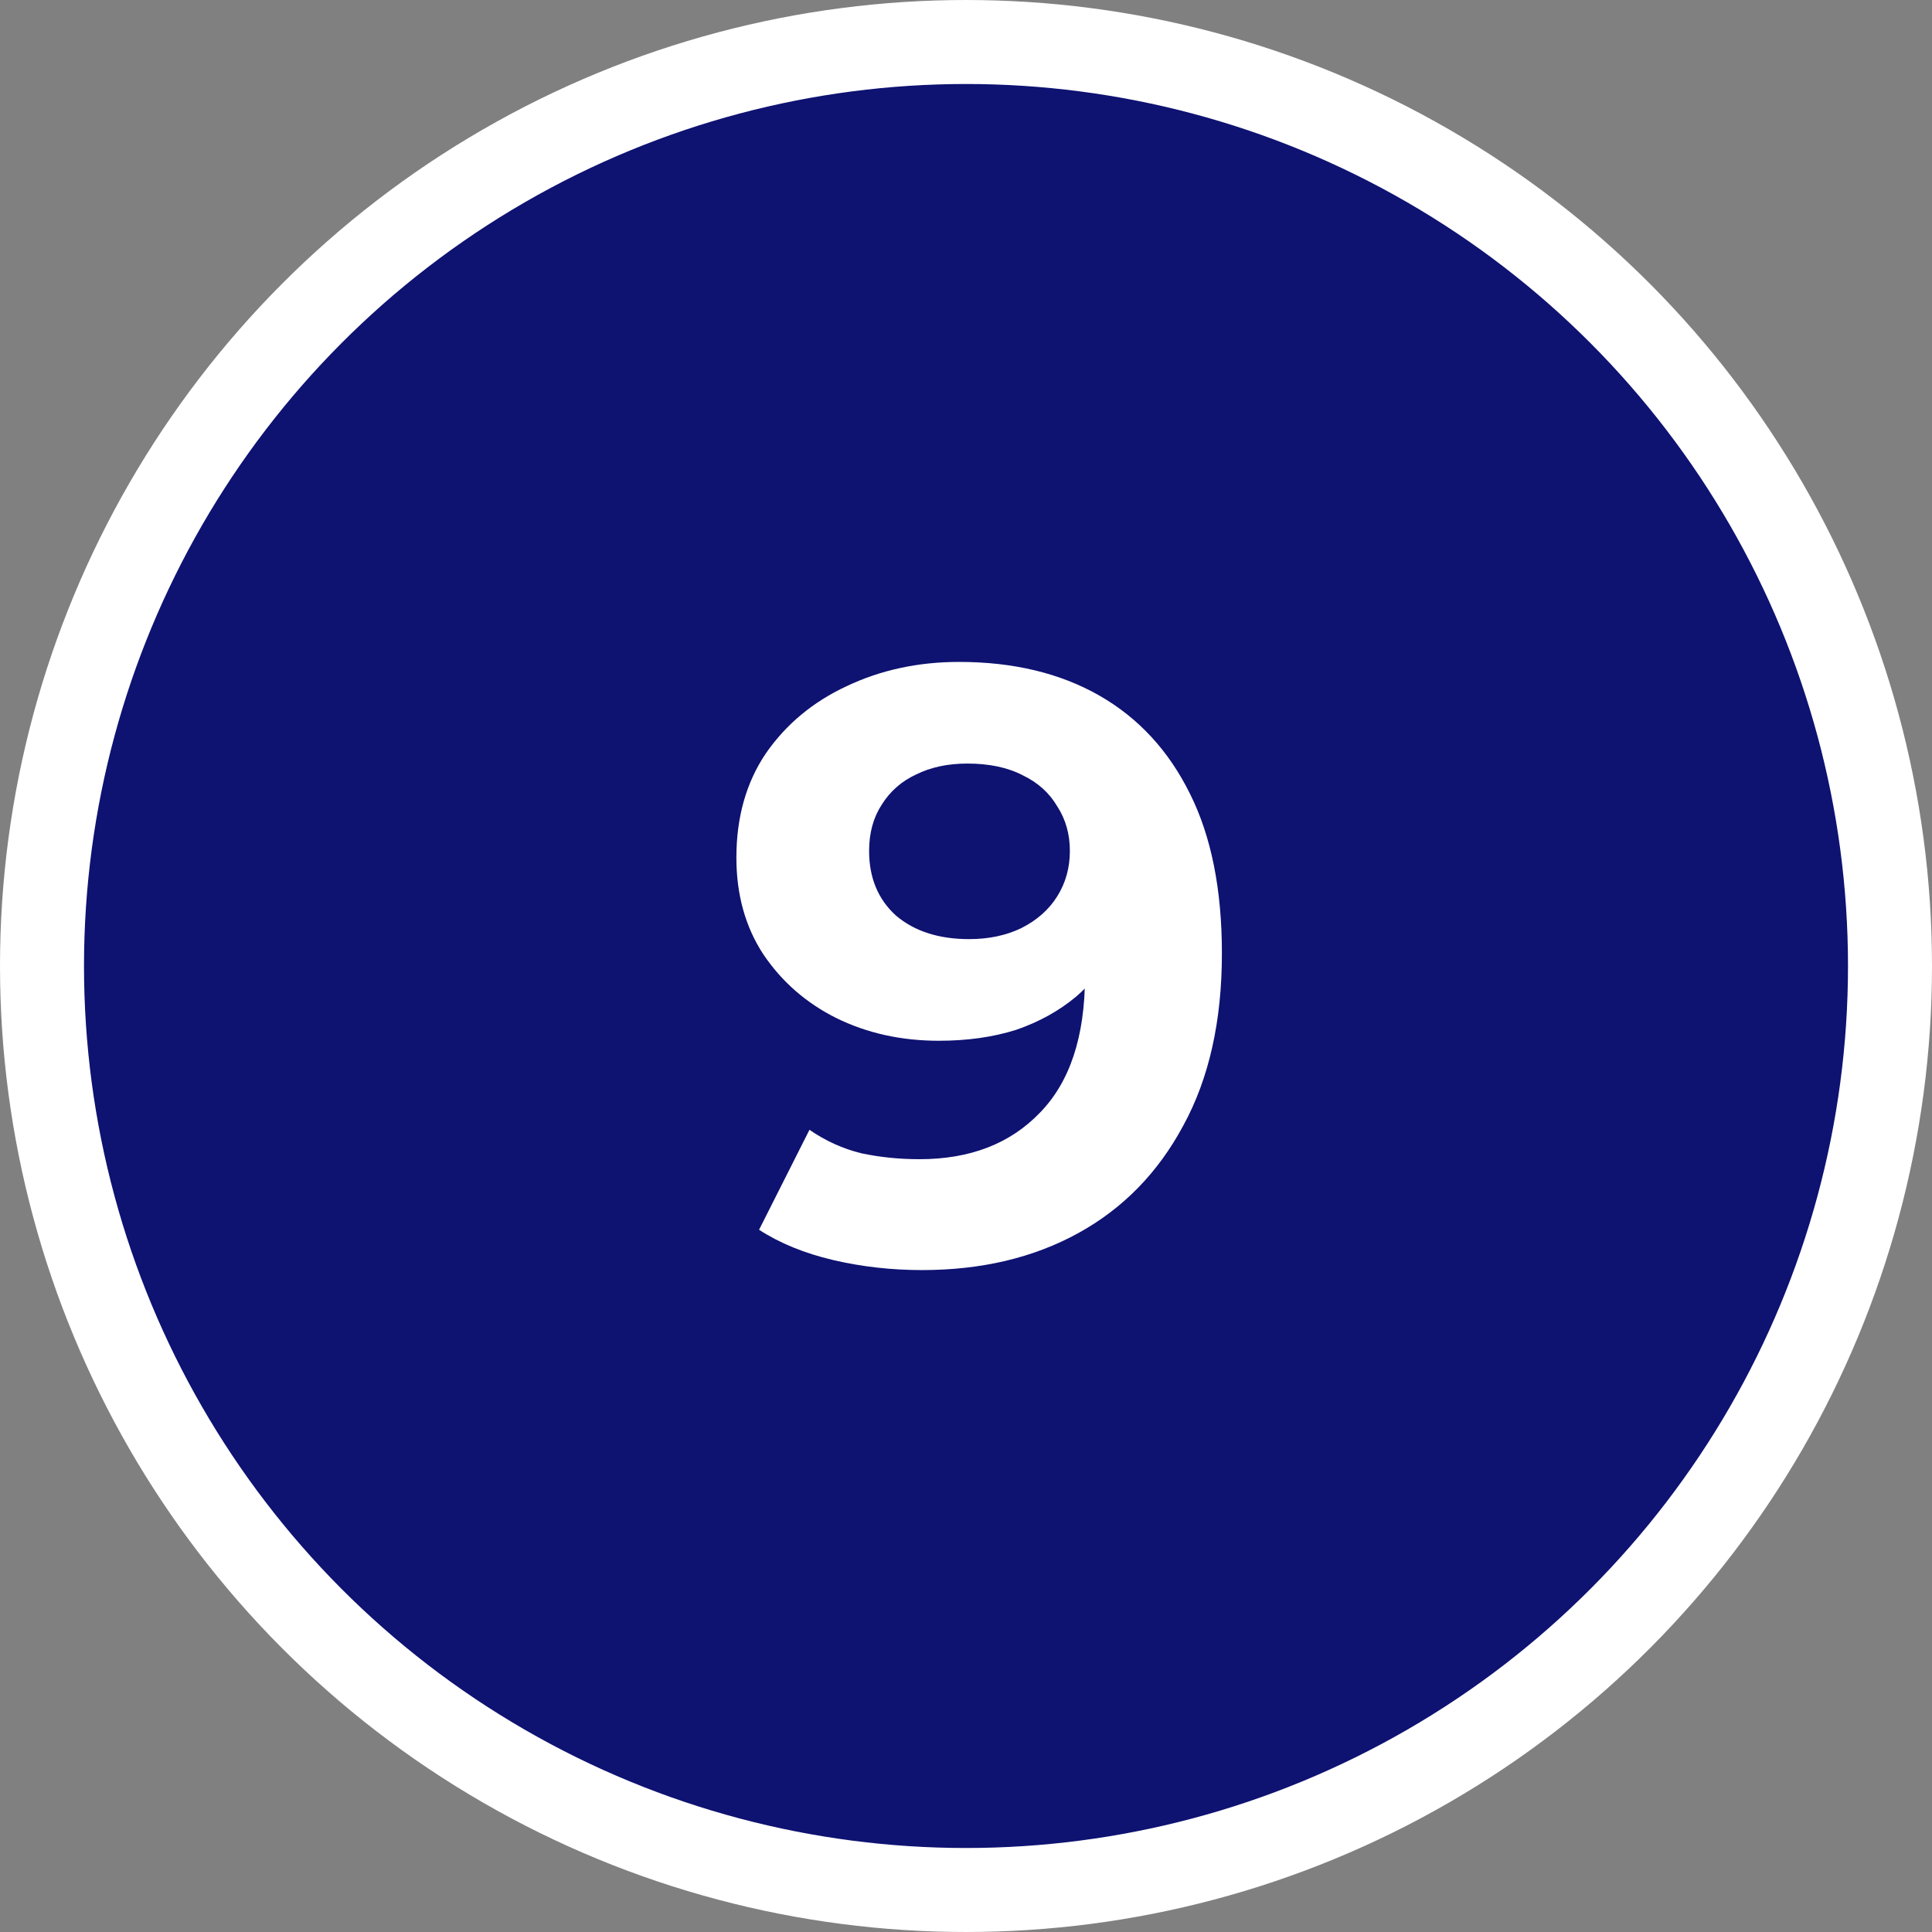
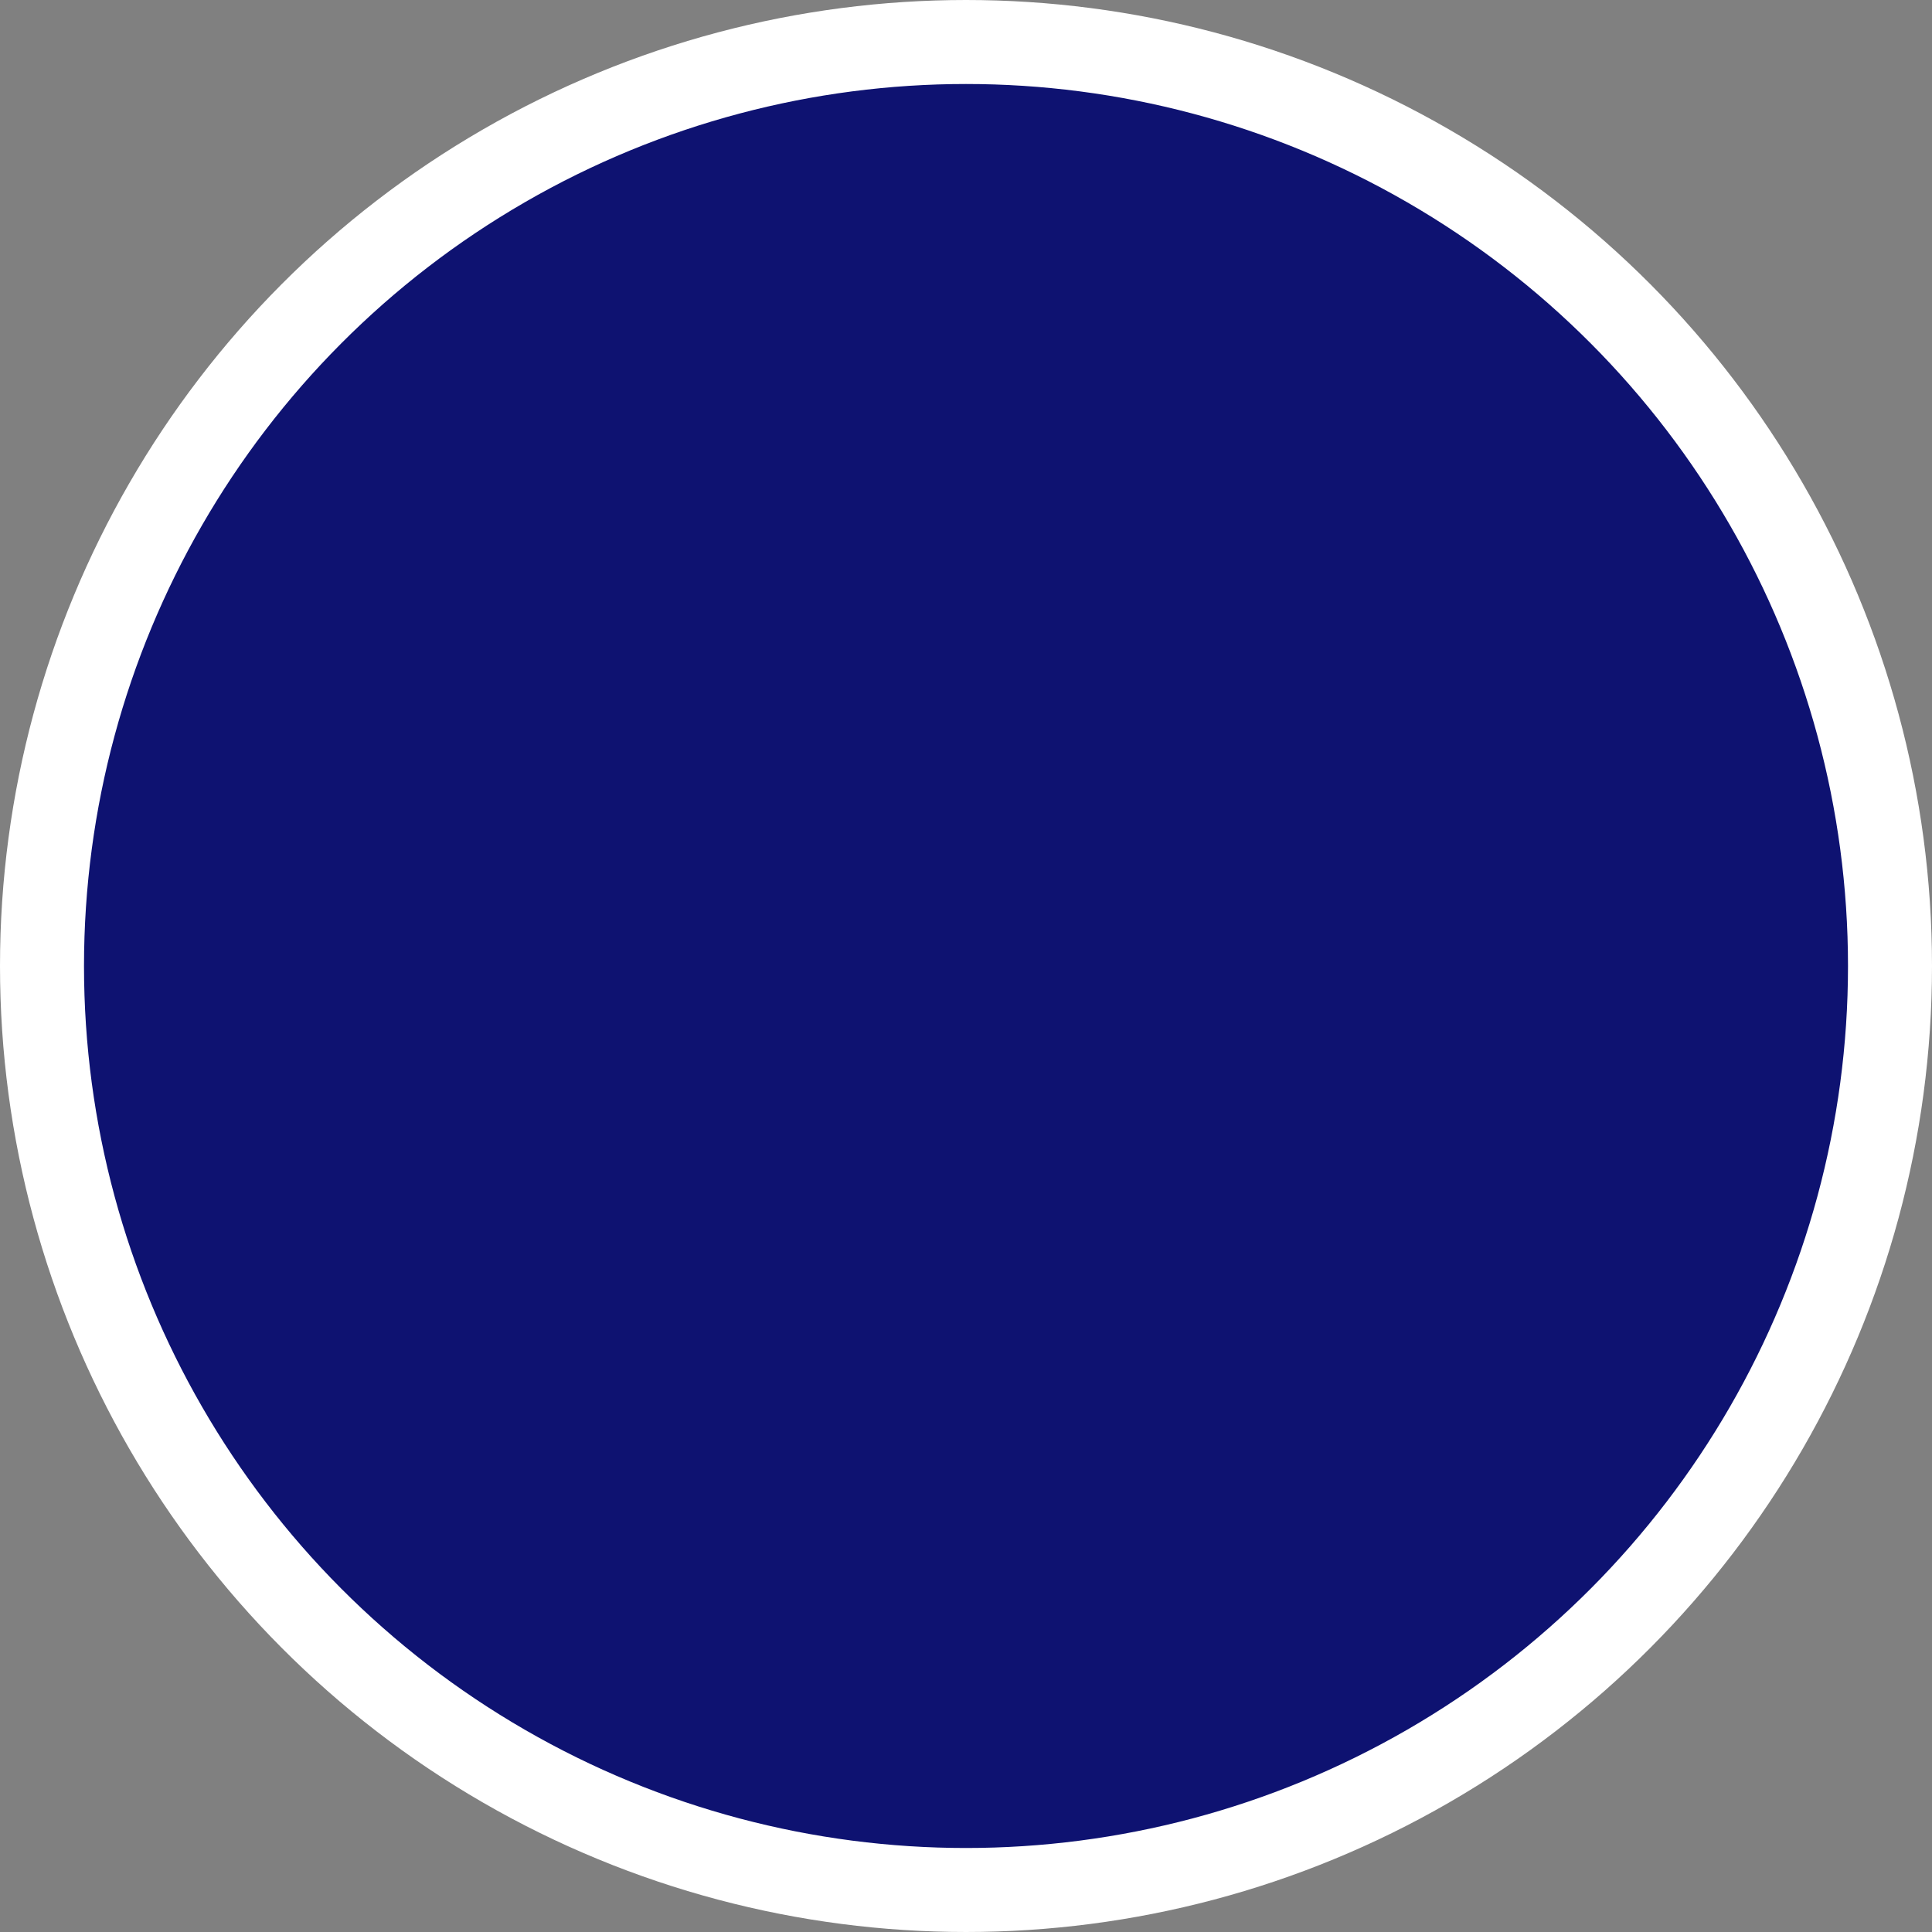
<svg xmlns="http://www.w3.org/2000/svg" width="46" height="46" viewBox="0 0 46 46" fill="none">
  <rect x="0" y="0" width="46" height="46" fill="#808080" stroke="none" />
  <circle cx="23" cy="23" r="22" fill="#0E1271" stroke="white" stroke-width="2" />
-   <path d="M22.833 15.76C24.126 15.76 25.239 16.027 26.173 16.56C27.106 17.093 27.826 17.873 28.333 18.9C28.84 19.913 29.093 21.18 29.093 22.7C29.093 24.313 28.786 25.68 28.173 26.8C27.573 27.92 26.739 28.773 25.673 29.36C24.606 29.947 23.366 30.24 21.953 30.24C21.22 30.24 20.513 30.16 19.833 30C19.153 29.84 18.566 29.6 18.073 29.28L19.273 26.9C19.66 27.167 20.073 27.353 20.513 27.46C20.953 27.553 21.413 27.6 21.893 27.6C23.093 27.6 24.046 27.233 24.753 26.5C25.473 25.767 25.833 24.68 25.833 23.24C25.833 23 25.826 22.733 25.813 22.44C25.799 22.147 25.766 21.853 25.713 21.56L26.593 22.4C26.366 22.92 26.046 23.36 25.633 23.72C25.22 24.067 24.739 24.333 24.193 24.52C23.646 24.693 23.033 24.78 22.353 24.78C21.459 24.78 20.646 24.6 19.913 24.24C19.193 23.88 18.613 23.373 18.173 22.72C17.746 22.067 17.533 21.3 17.533 20.42C17.533 19.46 17.766 18.633 18.233 17.94C18.713 17.247 19.353 16.713 20.153 16.34C20.966 15.953 21.86 15.76 22.833 15.76ZM23.033 18.18C22.566 18.18 22.16 18.267 21.813 18.44C21.466 18.6 21.193 18.84 20.993 19.16C20.793 19.467 20.693 19.833 20.693 20.26C20.693 20.9 20.906 21.413 21.333 21.8C21.773 22.173 22.353 22.36 23.073 22.36C23.54 22.36 23.953 22.273 24.313 22.1C24.686 21.913 24.973 21.66 25.173 21.34C25.373 21.02 25.473 20.66 25.473 20.26C25.473 19.86 25.373 19.507 25.173 19.2C24.986 18.88 24.713 18.633 24.353 18.46C23.993 18.273 23.553 18.18 23.033 18.18Z" fill="white" />
</svg>